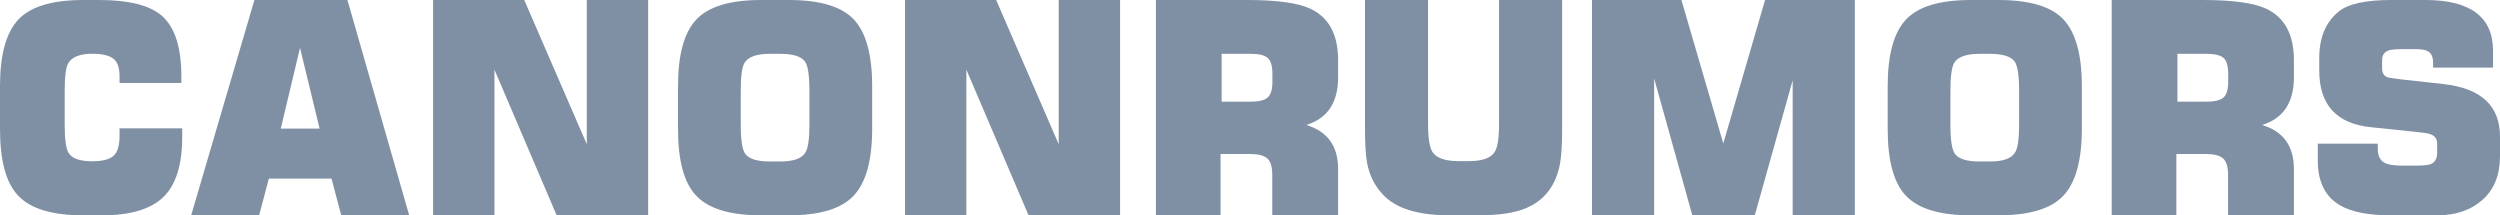
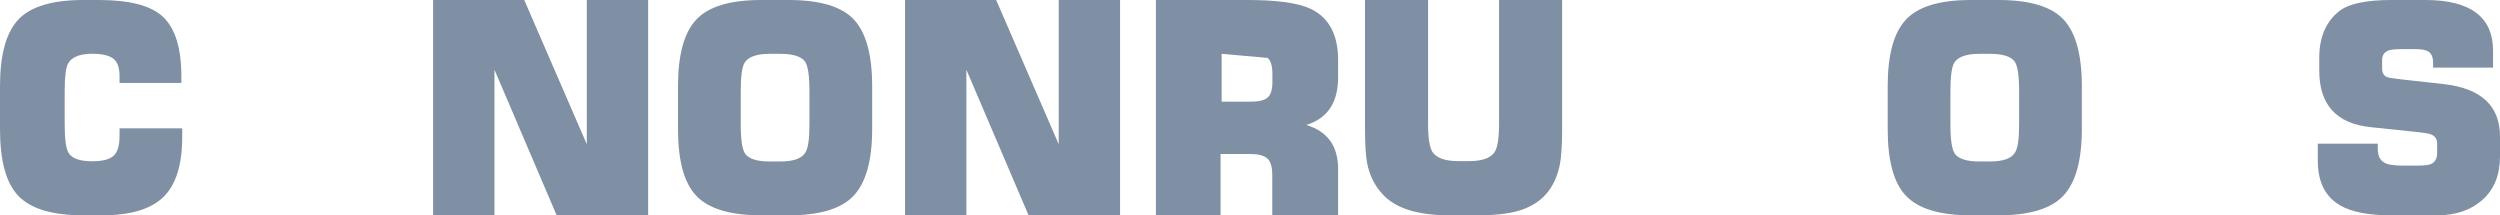
<svg xmlns="http://www.w3.org/2000/svg" width="209px" height="18px" viewBox="0 0 209 18" version="1.1">
  <title>Group</title>
  <desc>Created with Sketch.</desc>
  <defs />
  <g id="Pro-Landing-Page---on-TH" stroke="none" stroke-width="1" fill="none" fill-rule="evenodd">
    <g id="Group" fill="#7F8FA4">
      <path d="M15.232,11.453 C15.232,13.789 14.705,15.464 13.651,16.479 C12.596,17.493 10.894,18 8.545,18 L6.952,18 C4.345,18 2.526,17.445 1.497,16.333 C0.498,15.27 0,13.418 0,10.777 L0,7.2 C0,4.574 0.512,2.718 1.538,1.631 C2.563,0.544 4.375,0 6.974,0 L8.281,0 C10.752,0 12.495,0.435 13.513,1.304 C14.61,2.255 15.16,3.938 15.16,6.355 L15.16,6.934 L9.994,6.934 L9.994,6.378 C9.994,5.638 9.81,5.139 9.444,4.88 C9.079,4.623 8.505,4.494 7.724,4.494 C6.684,4.494 6.009,4.76 5.7,5.291 C5.504,5.646 5.407,6.411 5.407,7.587 L5.407,10.413 C5.407,11.654 5.52,12.451 5.747,12.806 C6.038,13.256 6.693,13.482 7.712,13.482 C8.553,13.482 9.144,13.334 9.484,13.035 C9.823,12.737 9.994,12.178 9.994,11.356 L9.994,10.728 L15.232,10.728 L15.232,11.453 Z" id="Fill-9" />
-       <path d="M26.718,10.75 L25.082,4 L23.472,10.75 L26.718,10.75 Z M34.209,18 L28.527,18 L27.715,14.929 L22.475,14.929 L21.663,18 L15.981,18 L21.27,0 L29.044,0 L34.209,18 Z" id="Fill-11" />
      <polygon id="Fill-13" points="54.185 18 46.536 18 41.337 5.825 41.337 18 36.207 18 36.207 0 43.826 0 49.056 12.058 49.056 0 54.185 0" />
      <path d="M67.669,10.427 L67.669,7.597 C67.669,6.323 67.547,5.508 67.303,5.154 C66.993,4.717 66.301,4.5 65.226,4.5 L64.345,4.5 C63.254,4.5 62.553,4.751 62.244,5.251 C62.031,5.605 61.926,6.387 61.926,7.597 L61.926,10.427 C61.926,11.685 62.049,12.492 62.292,12.847 C62.602,13.283 63.287,13.5 64.345,13.5 L65.226,13.5 C66.333,13.5 67.034,13.251 67.327,12.751 C67.555,12.411 67.669,11.637 67.669,10.427 Z M72.913,10.777 C72.913,13.402 72.398,15.262 71.369,16.358 C70.34,17.454 68.531,18 65.943,18 L63.628,18 C61.023,18 59.206,17.445 58.178,16.333 C57.18,15.27 56.682,13.418 56.682,10.777 L56.682,7.2 C56.682,4.574 57.193,2.718 58.214,1.631 C59.235,0.544 61.039,0 63.628,0 L65.943,0 C68.548,0 70.36,0.544 71.381,1.631 C72.402,2.718 72.913,4.574 72.913,7.2 L72.913,10.777 Z" id="Fill-15" />
      <polygon id="Fill-17" points="93.638 18 85.988 18 80.789 5.825 80.789 18 75.659 18 75.659 0 83.279 0 88.508 12.058 88.508 0 93.638 0" />
-       <path d="M106.373,6.841 L106.373,6.183 C106.373,5.516 106.242,5.069 105.98,4.841 C105.719,4.613 105.244,4.5 104.557,4.5 L102.128,4.5 L102.128,8.5 L104.557,8.5 C105.227,8.5 105.698,8.387 105.968,8.16 C106.238,7.932 106.373,7.492 106.373,6.841 Z M111.866,18 L106.361,18 L106.361,14.608 C106.361,13.948 106.224,13.494 105.947,13.246 C105.671,12.999 105.188,12.875 104.501,12.875 L102.039,12.875 L102.039,18 L96.634,18 L96.634,0 L104.25,0 C106.73,0 108.49,0.239 109.528,0.718 C111.088,1.444 111.866,2.881 111.866,5.026 L111.866,6.462 C111.866,8.575 110.978,9.903 109.202,10.448 C110.978,10.976 111.866,12.206 111.866,14.137 L111.866,18 Z" id="Fill-19" />
+       <path d="M106.373,6.841 L106.373,6.183 C106.373,5.516 106.242,5.069 105.98,4.841 L102.128,4.5 L102.128,8.5 L104.557,8.5 C105.227,8.5 105.698,8.387 105.968,8.16 C106.238,7.932 106.373,7.492 106.373,6.841 Z M111.866,18 L106.361,18 L106.361,14.608 C106.361,13.948 106.224,13.494 105.947,13.246 C105.671,12.999 105.188,12.875 104.501,12.875 L102.039,12.875 L102.039,18 L96.634,18 L96.634,0 L104.25,0 C106.73,0 108.49,0.239 109.528,0.718 C111.088,1.444 111.866,2.881 111.866,5.026 L111.866,6.462 C111.866,8.575 110.978,9.903 109.202,10.448 C110.978,10.976 111.866,12.206 111.866,14.137 L111.866,18 Z" id="Fill-19" />
      <path d="M130.594,10.702 C130.594,12.138 130.529,13.167 130.397,13.787 C129.986,15.78 128.853,17.053 126.998,17.608 C126.126,17.869 124.978,18 123.549,18 L121.183,18 C118.474,18 116.593,17.396 115.542,16.188 C114.901,15.486 114.483,14.629 114.287,13.616 C114.17,12.98 114.114,12.008 114.114,10.702 L114.114,0 L119.385,0 L119.385,10.334 C119.385,11.526 119.508,12.318 119.755,12.71 C120.099,13.216 120.823,13.469 121.922,13.469 L122.81,13.469 C123.91,13.469 124.624,13.216 124.952,12.71 C125.199,12.334 125.322,11.543 125.322,10.334 L125.322,0 L130.594,0 L130.594,10.702 Z" id="Fill-21" />
-       <polygon id="Fill-23" points="155.065 18 149.867 18 149.867 6.709 146.7 18 141.479 18 138.286 6.559 138.286 18 133.091 18 133.091 0 140.567 0 144.067 11.992 147.56 0 155.065 0" />
      <path d="M168.798,10.427 L168.798,7.597 C168.798,6.323 168.676,5.508 168.432,5.154 C168.121,4.717 167.43,4.5 166.354,4.5 L165.474,4.5 C164.383,4.5 163.683,4.751 163.373,5.251 C163.162,5.605 163.055,6.387 163.055,7.597 L163.055,10.427 C163.055,11.685 163.178,12.492 163.422,12.847 C163.732,13.283 164.416,13.5 165.474,13.5 L166.354,13.5 C167.462,13.5 168.163,13.251 168.456,12.751 C168.684,12.411 168.798,11.637 168.798,10.427 Z M174.042,10.777 C174.042,13.402 173.527,15.262 172.499,16.358 C171.469,17.454 169.66,18 167.072,18 L164.757,18 C162.152,18 160.336,17.445 159.307,16.333 C158.31,15.27 157.811,13.418 157.811,10.777 L157.811,7.2 C157.811,4.574 158.322,2.718 159.344,1.631 C160.364,0.544 162.168,0 164.757,0 L167.072,0 C169.677,0 171.489,0.544 172.51,1.631 C173.531,2.718 174.042,4.574 174.042,7.2 L174.042,10.777 Z" id="Fill-25" />
-       <path d="M186.277,6.841 L186.277,6.183 C186.277,5.516 186.146,5.069 185.885,4.841 C185.622,4.613 185.148,4.5 184.461,4.5 L182.032,4.5 L182.032,8.5 L184.461,8.5 C185.132,8.5 185.602,8.387 185.872,8.16 C186.142,7.932 186.277,7.492 186.277,6.841 Z M191.771,18 L186.266,18 L186.266,14.608 C186.266,13.948 186.127,13.494 185.851,13.246 C185.575,12.999 185.093,12.875 184.406,12.875 L181.943,12.875 L181.943,18 L176.539,18 L176.539,0 L184.155,0 C186.634,0 188.393,0.239 189.433,0.718 C190.991,1.444 191.771,2.881 191.771,5.026 L191.771,6.462 C191.771,8.575 190.882,9.903 189.106,10.448 C190.882,10.976 191.771,12.206 191.771,14.137 L191.771,18 Z" id="Fill-27" />
      <path d="M209,13.071 C209,14.618 208.516,15.826 207.547,16.696 C206.578,17.566 205.311,18 203.745,18 L199.895,18 C197.99,18 196.561,17.719 195.609,17.155 C194.381,16.43 193.768,15.19 193.768,13.434 L193.768,12.009 L198.781,12.009 L198.781,12.42 C198.781,13.032 198.984,13.434 199.39,13.628 C199.666,13.772 200.152,13.845 200.85,13.845 L202.042,13.845 C202.609,13.845 202.999,13.803 203.21,13.721 C203.566,13.572 203.745,13.257 203.745,12.778 L203.745,12.009 C203.745,11.586 203.532,11.315 203.106,11.194 C202.892,11.134 202.54,11.081 202.049,11.035 L198.224,10.635 C195.334,10.346 193.89,8.766 193.89,5.898 L193.89,4.834 C193.89,3.143 194.43,1.853 195.512,0.967 C196.303,0.322 197.772,0 199.92,0 L202.753,0 C206.53,0 208.419,1.418 208.419,4.253 L208.419,5.654 L203.407,5.654 L203.407,5.244 C203.407,4.776 203.27,4.462 202.997,4.301 C202.804,4.172 202.45,4.108 201.938,4.108 L200.854,4.108 C200.308,4.108 199.931,4.141 199.722,4.204 C199.337,4.333 199.144,4.607 199.144,5.026 L199.144,5.727 C199.144,6.097 199.288,6.338 199.574,6.451 C199.701,6.499 200.115,6.564 200.816,6.645 L204.303,7.031 C207.434,7.386 209,8.852 209,11.429 L209,13.071 Z" id="Fill-29" />
    </g>
  </g>
</svg>